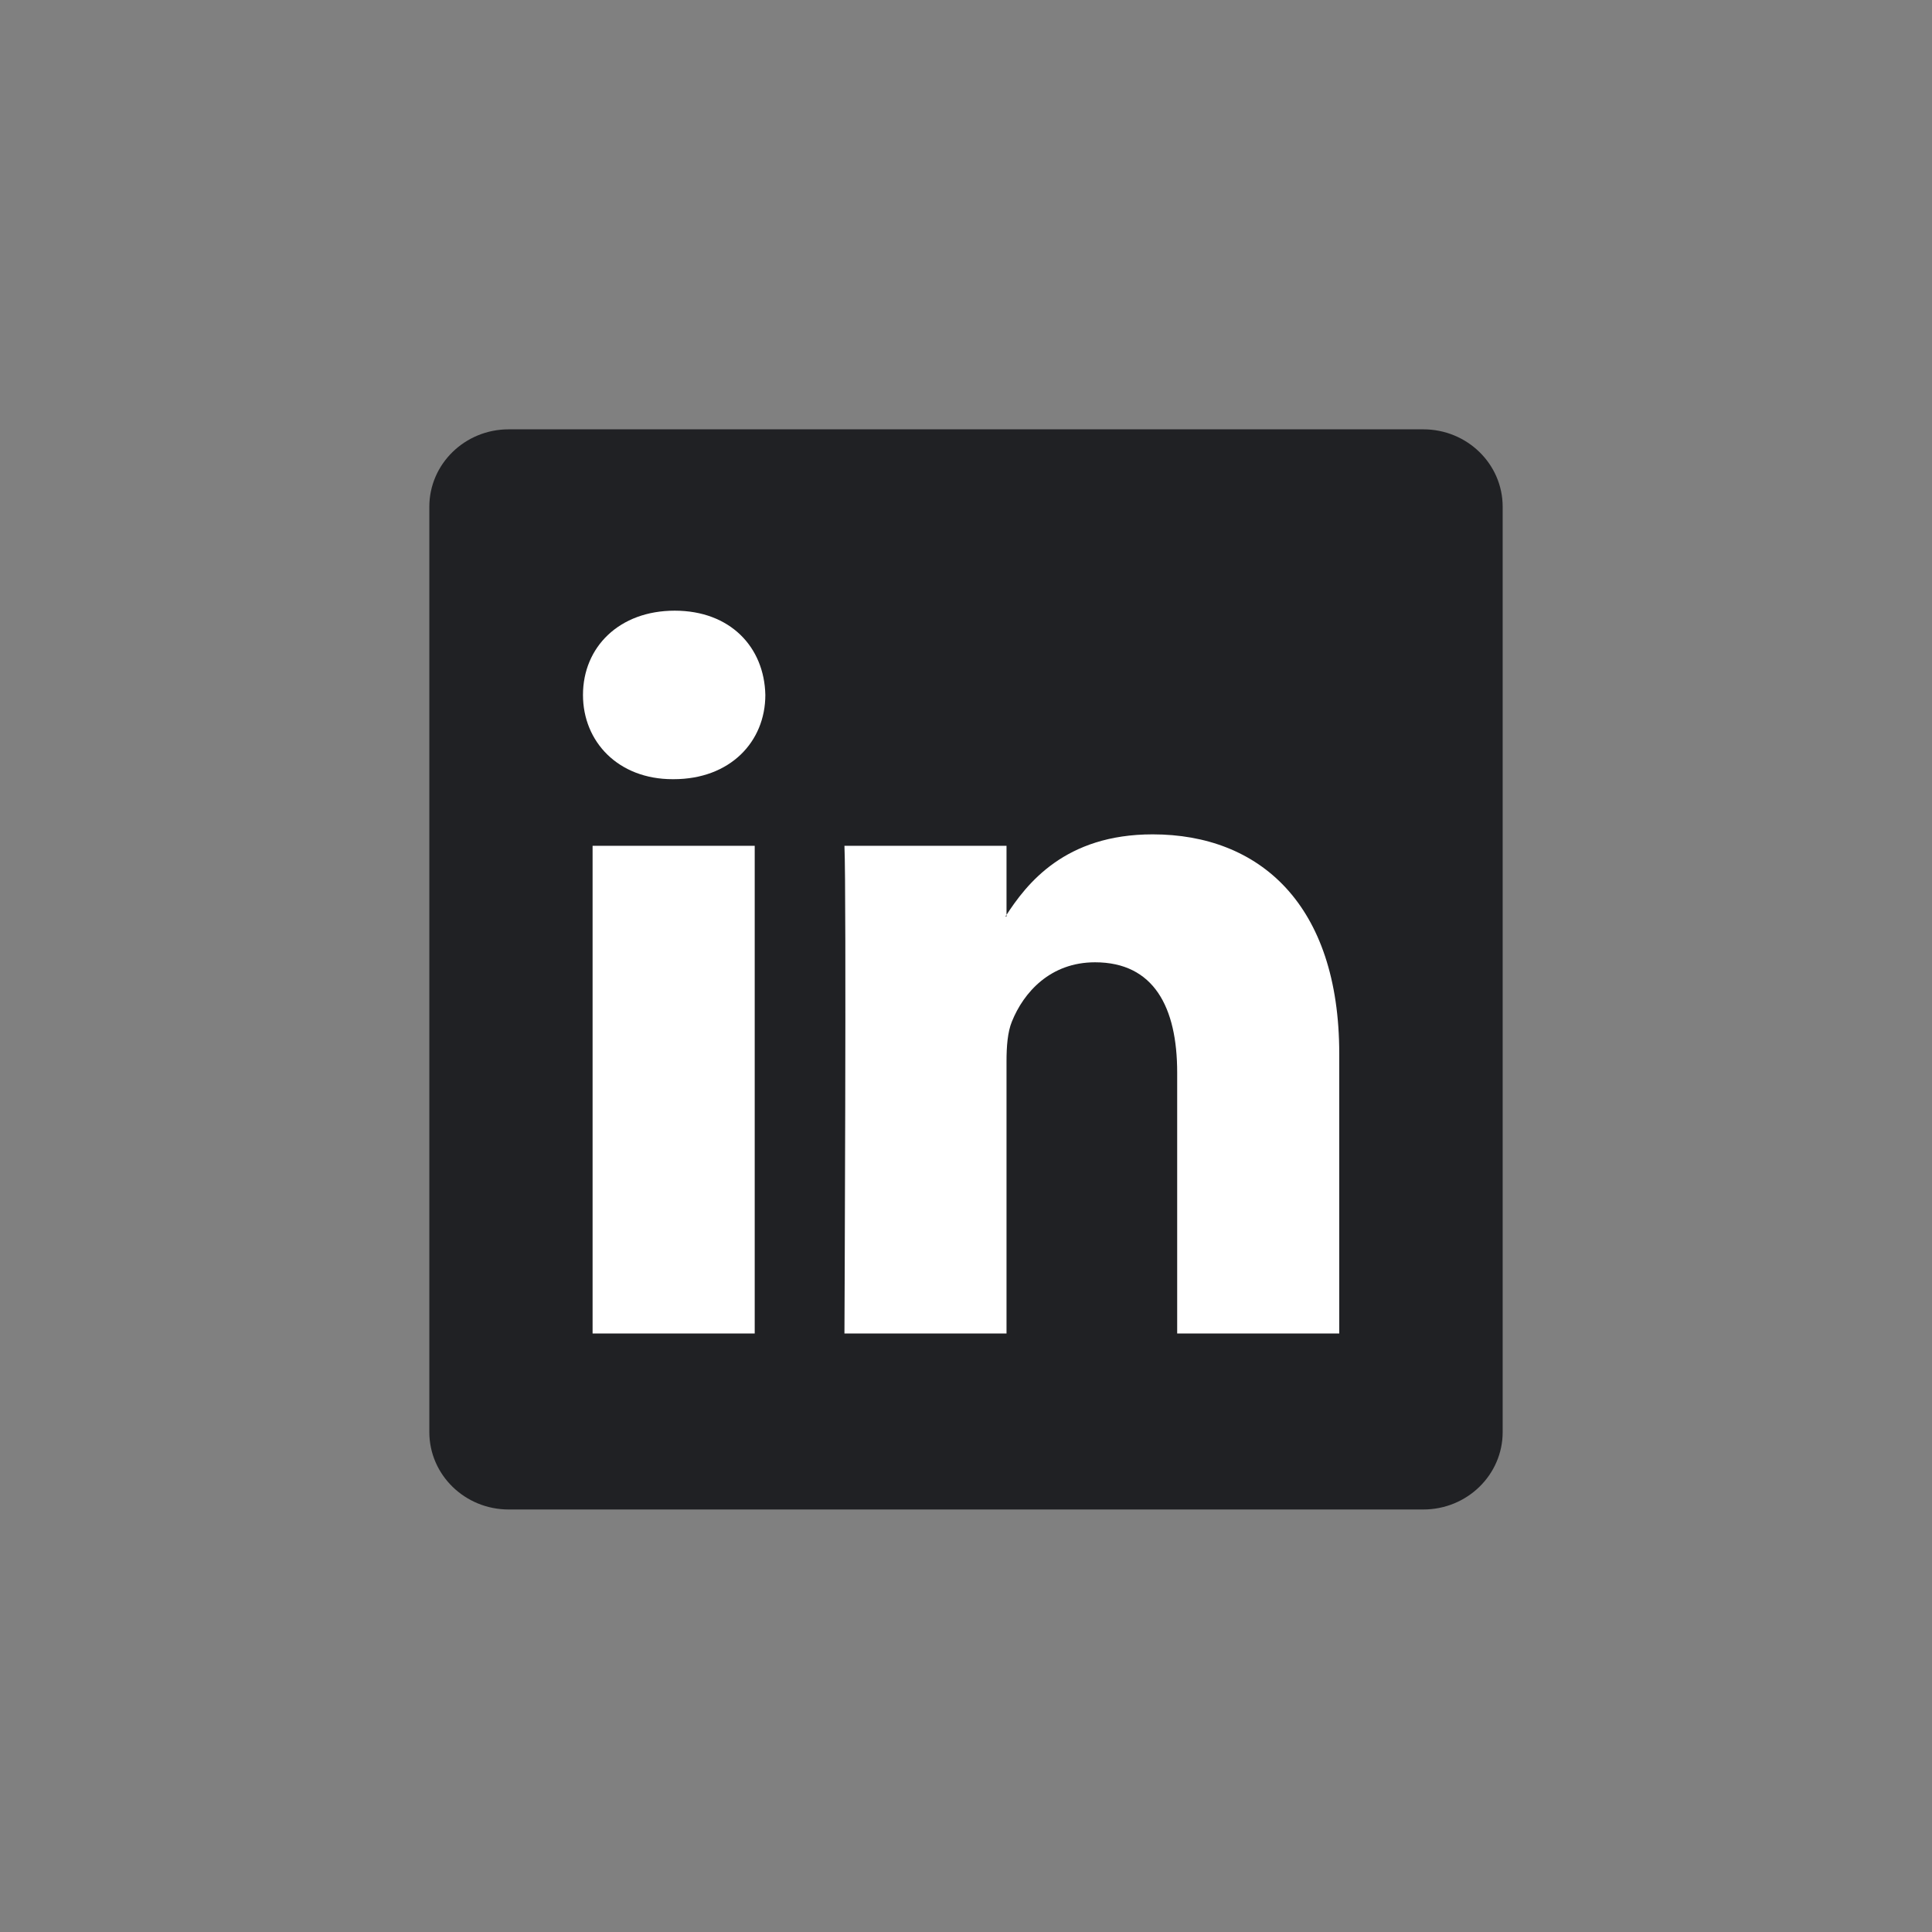
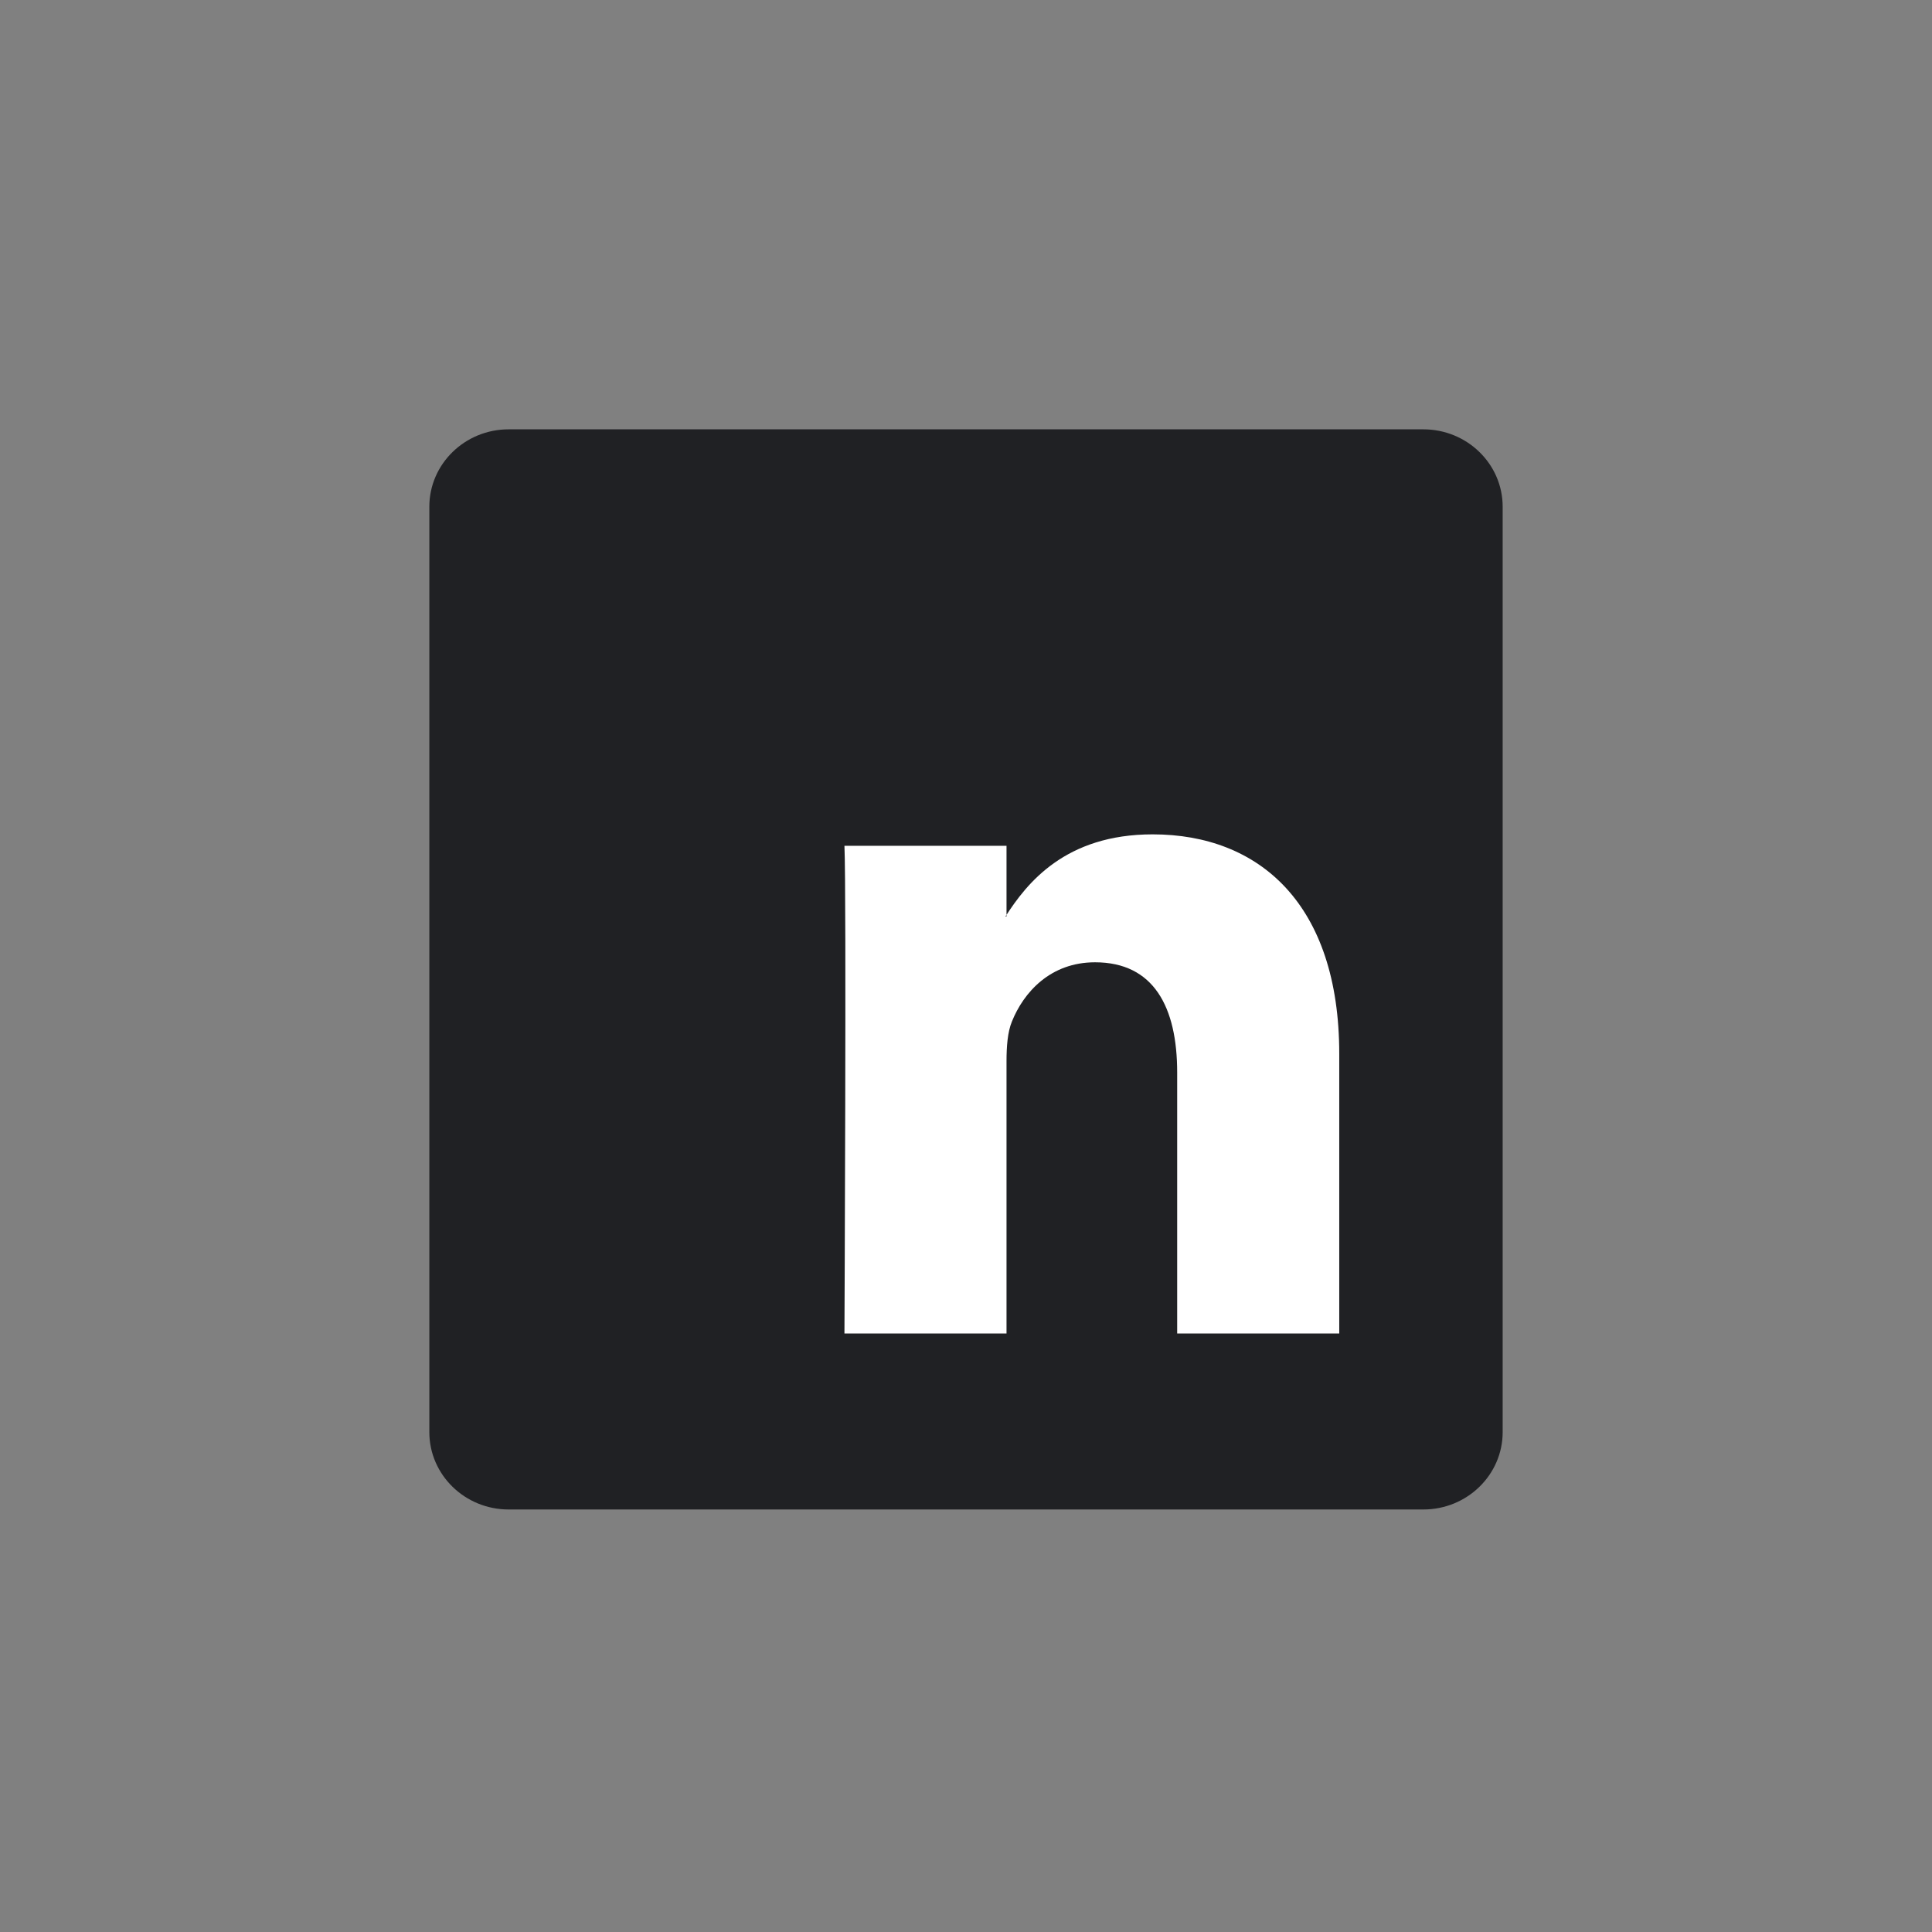
<svg xmlns="http://www.w3.org/2000/svg" width="36" height="36" viewBox="0 0 36 36" fill="none">
  <rect x="0" y="0" width="36" height="36" fill="#808080" stroke="none" />
  <path d="M8 9.442C8 8.646 8.662 8 9.478 8H26.522C27.338 8 28 8.646 28 9.442V26.685C28 27.481 27.338 28.127 26.522 28.127H9.478C8.662 28.127 8 27.481 8 26.685V9.442Z" fill="#202124" />
-   <path fill-rule="evenodd" clip-rule="evenodd" d="M14.063 24.848V15.76H11.042V24.848H14.063ZM12.552 14.519C13.606 14.519 14.261 13.821 14.261 12.949C14.242 12.057 13.606 11.379 12.572 11.379C11.539 11.379 10.863 12.057 10.863 12.949C10.863 13.821 11.519 14.519 12.533 14.519H12.552H12.552Z" fill="white" />
  <path fill-rule="evenodd" clip-rule="evenodd" d="M15.734 24.848H18.755V19.773C18.755 19.501 18.775 19.23 18.855 19.036C19.073 18.493 19.57 17.931 20.404 17.931C21.498 17.931 21.935 18.764 21.935 19.986V24.848H24.955V19.637C24.955 16.846 23.465 15.547 21.478 15.547C19.848 15.547 19.133 16.457 18.735 17.078H18.755V15.76H15.735C15.774 16.613 15.735 24.848 15.735 24.848H15.734Z" fill="white" />
</svg>